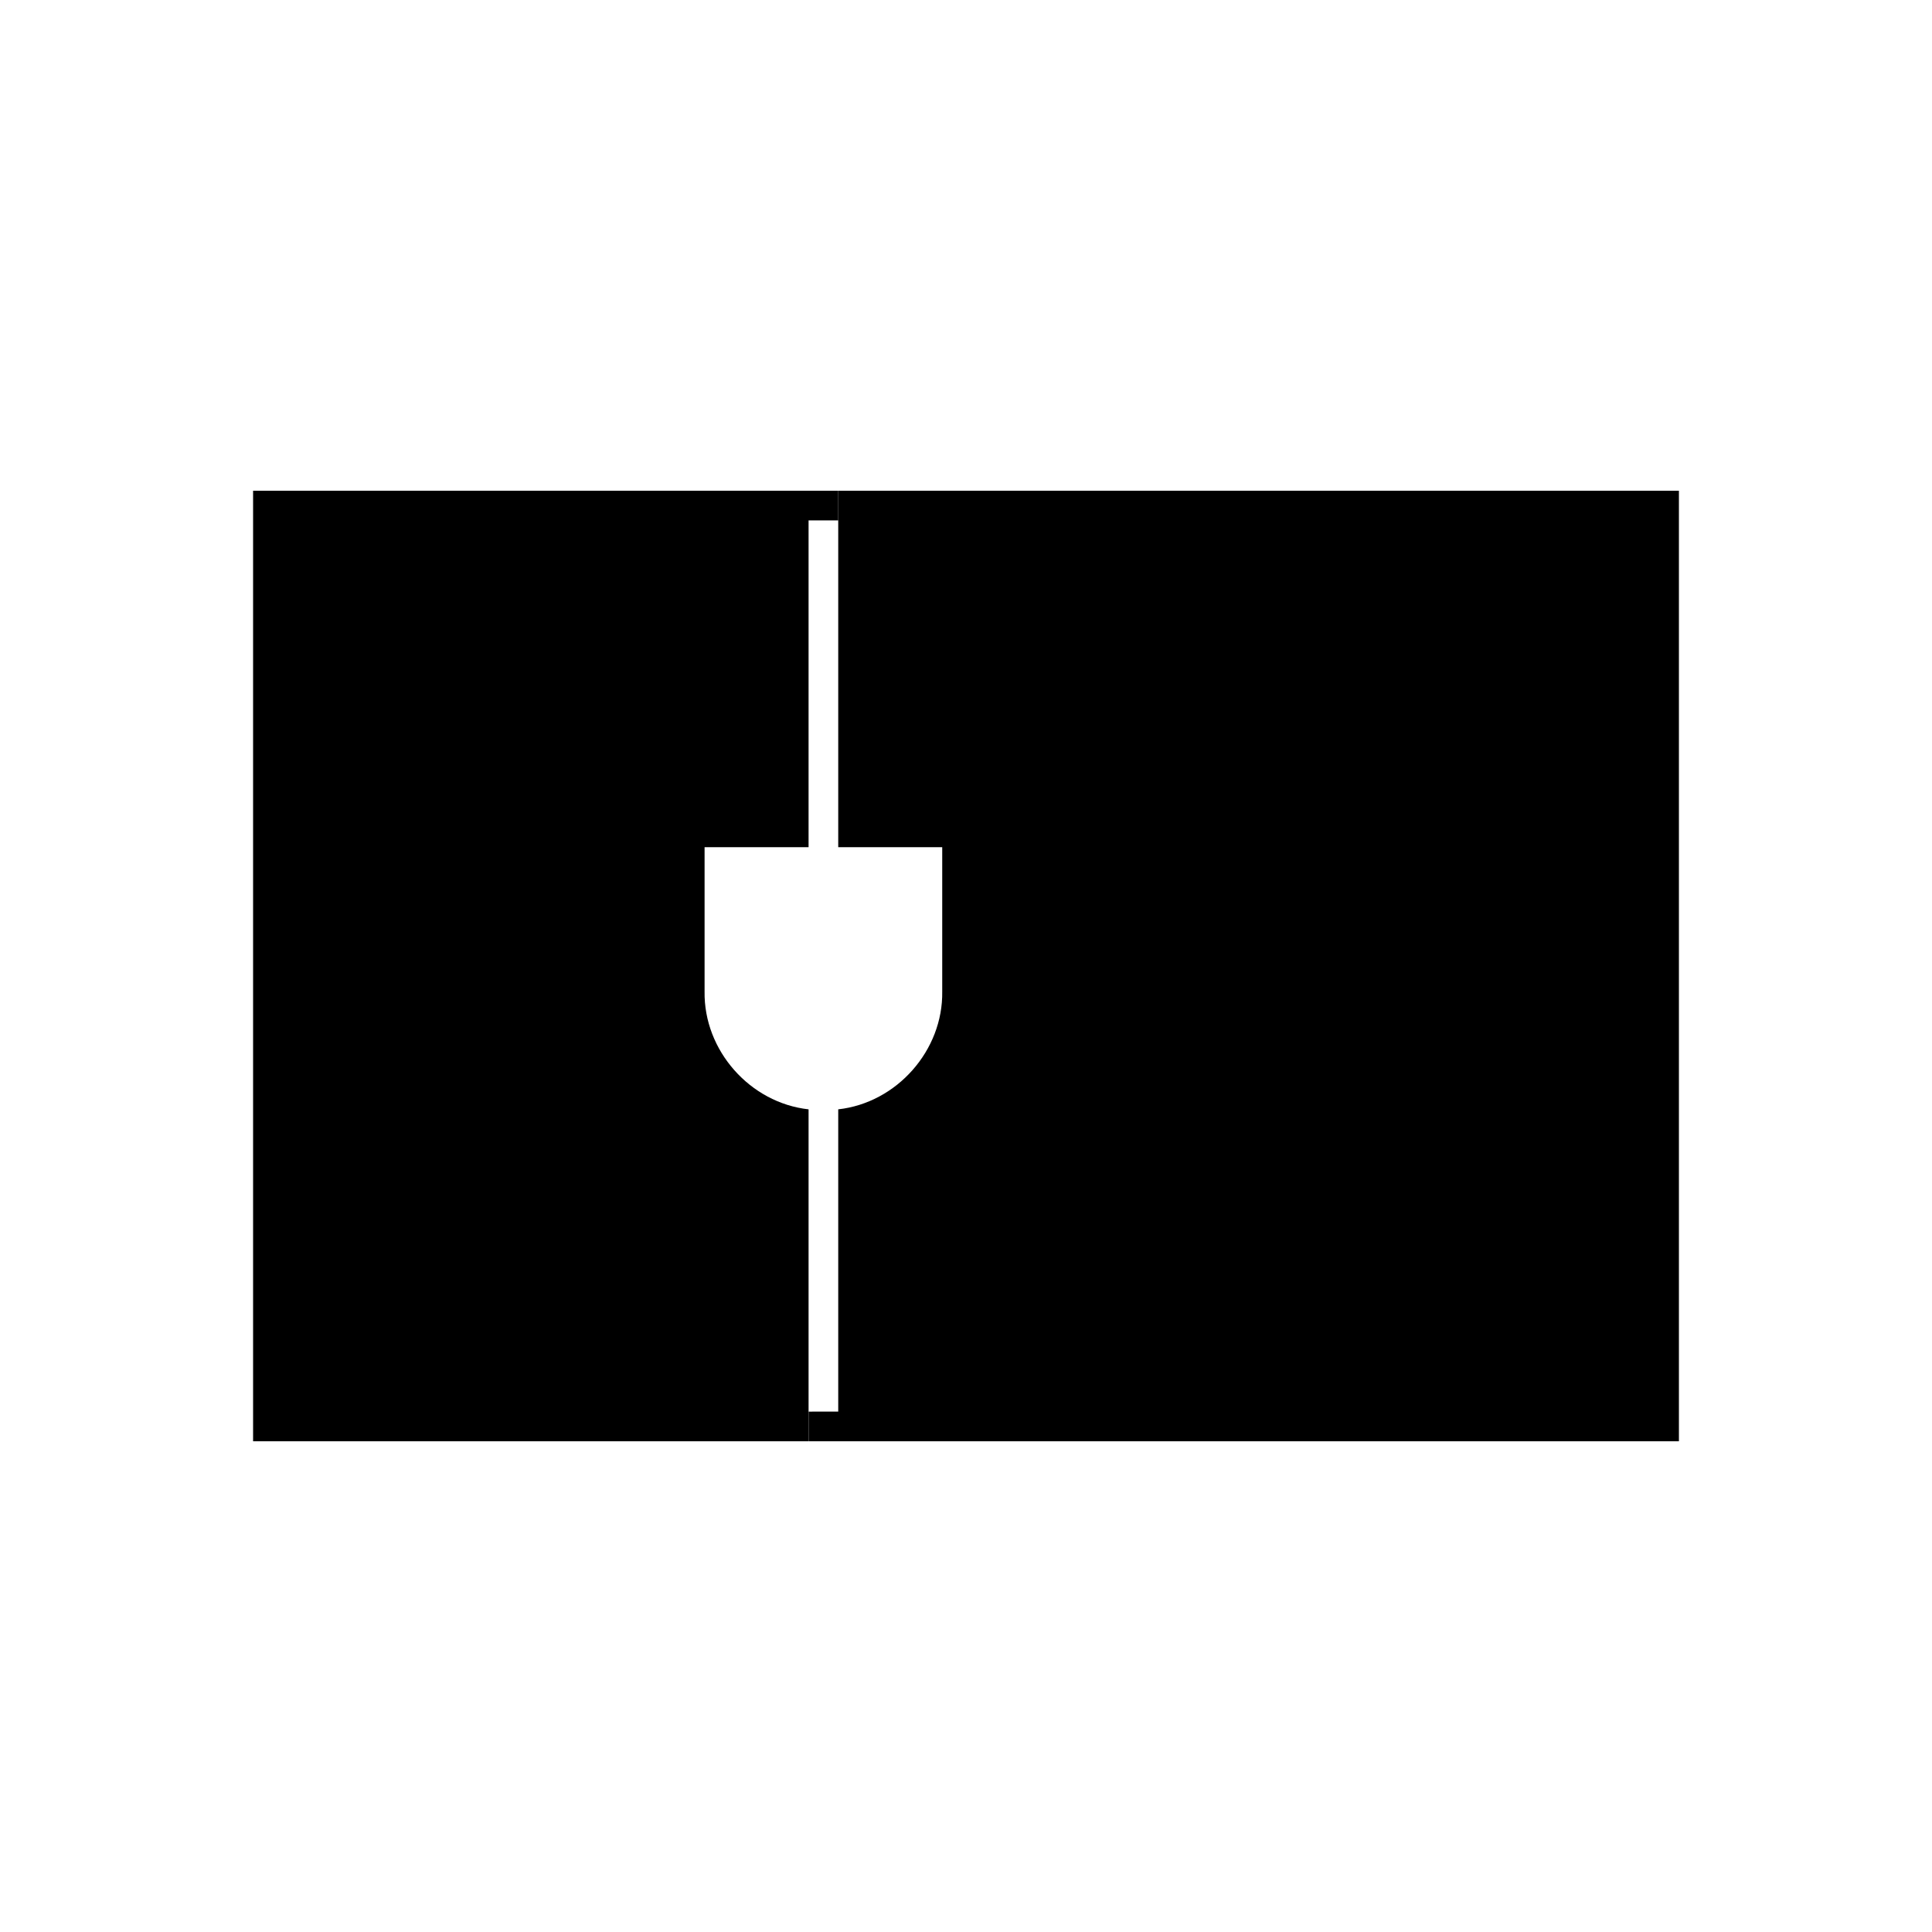
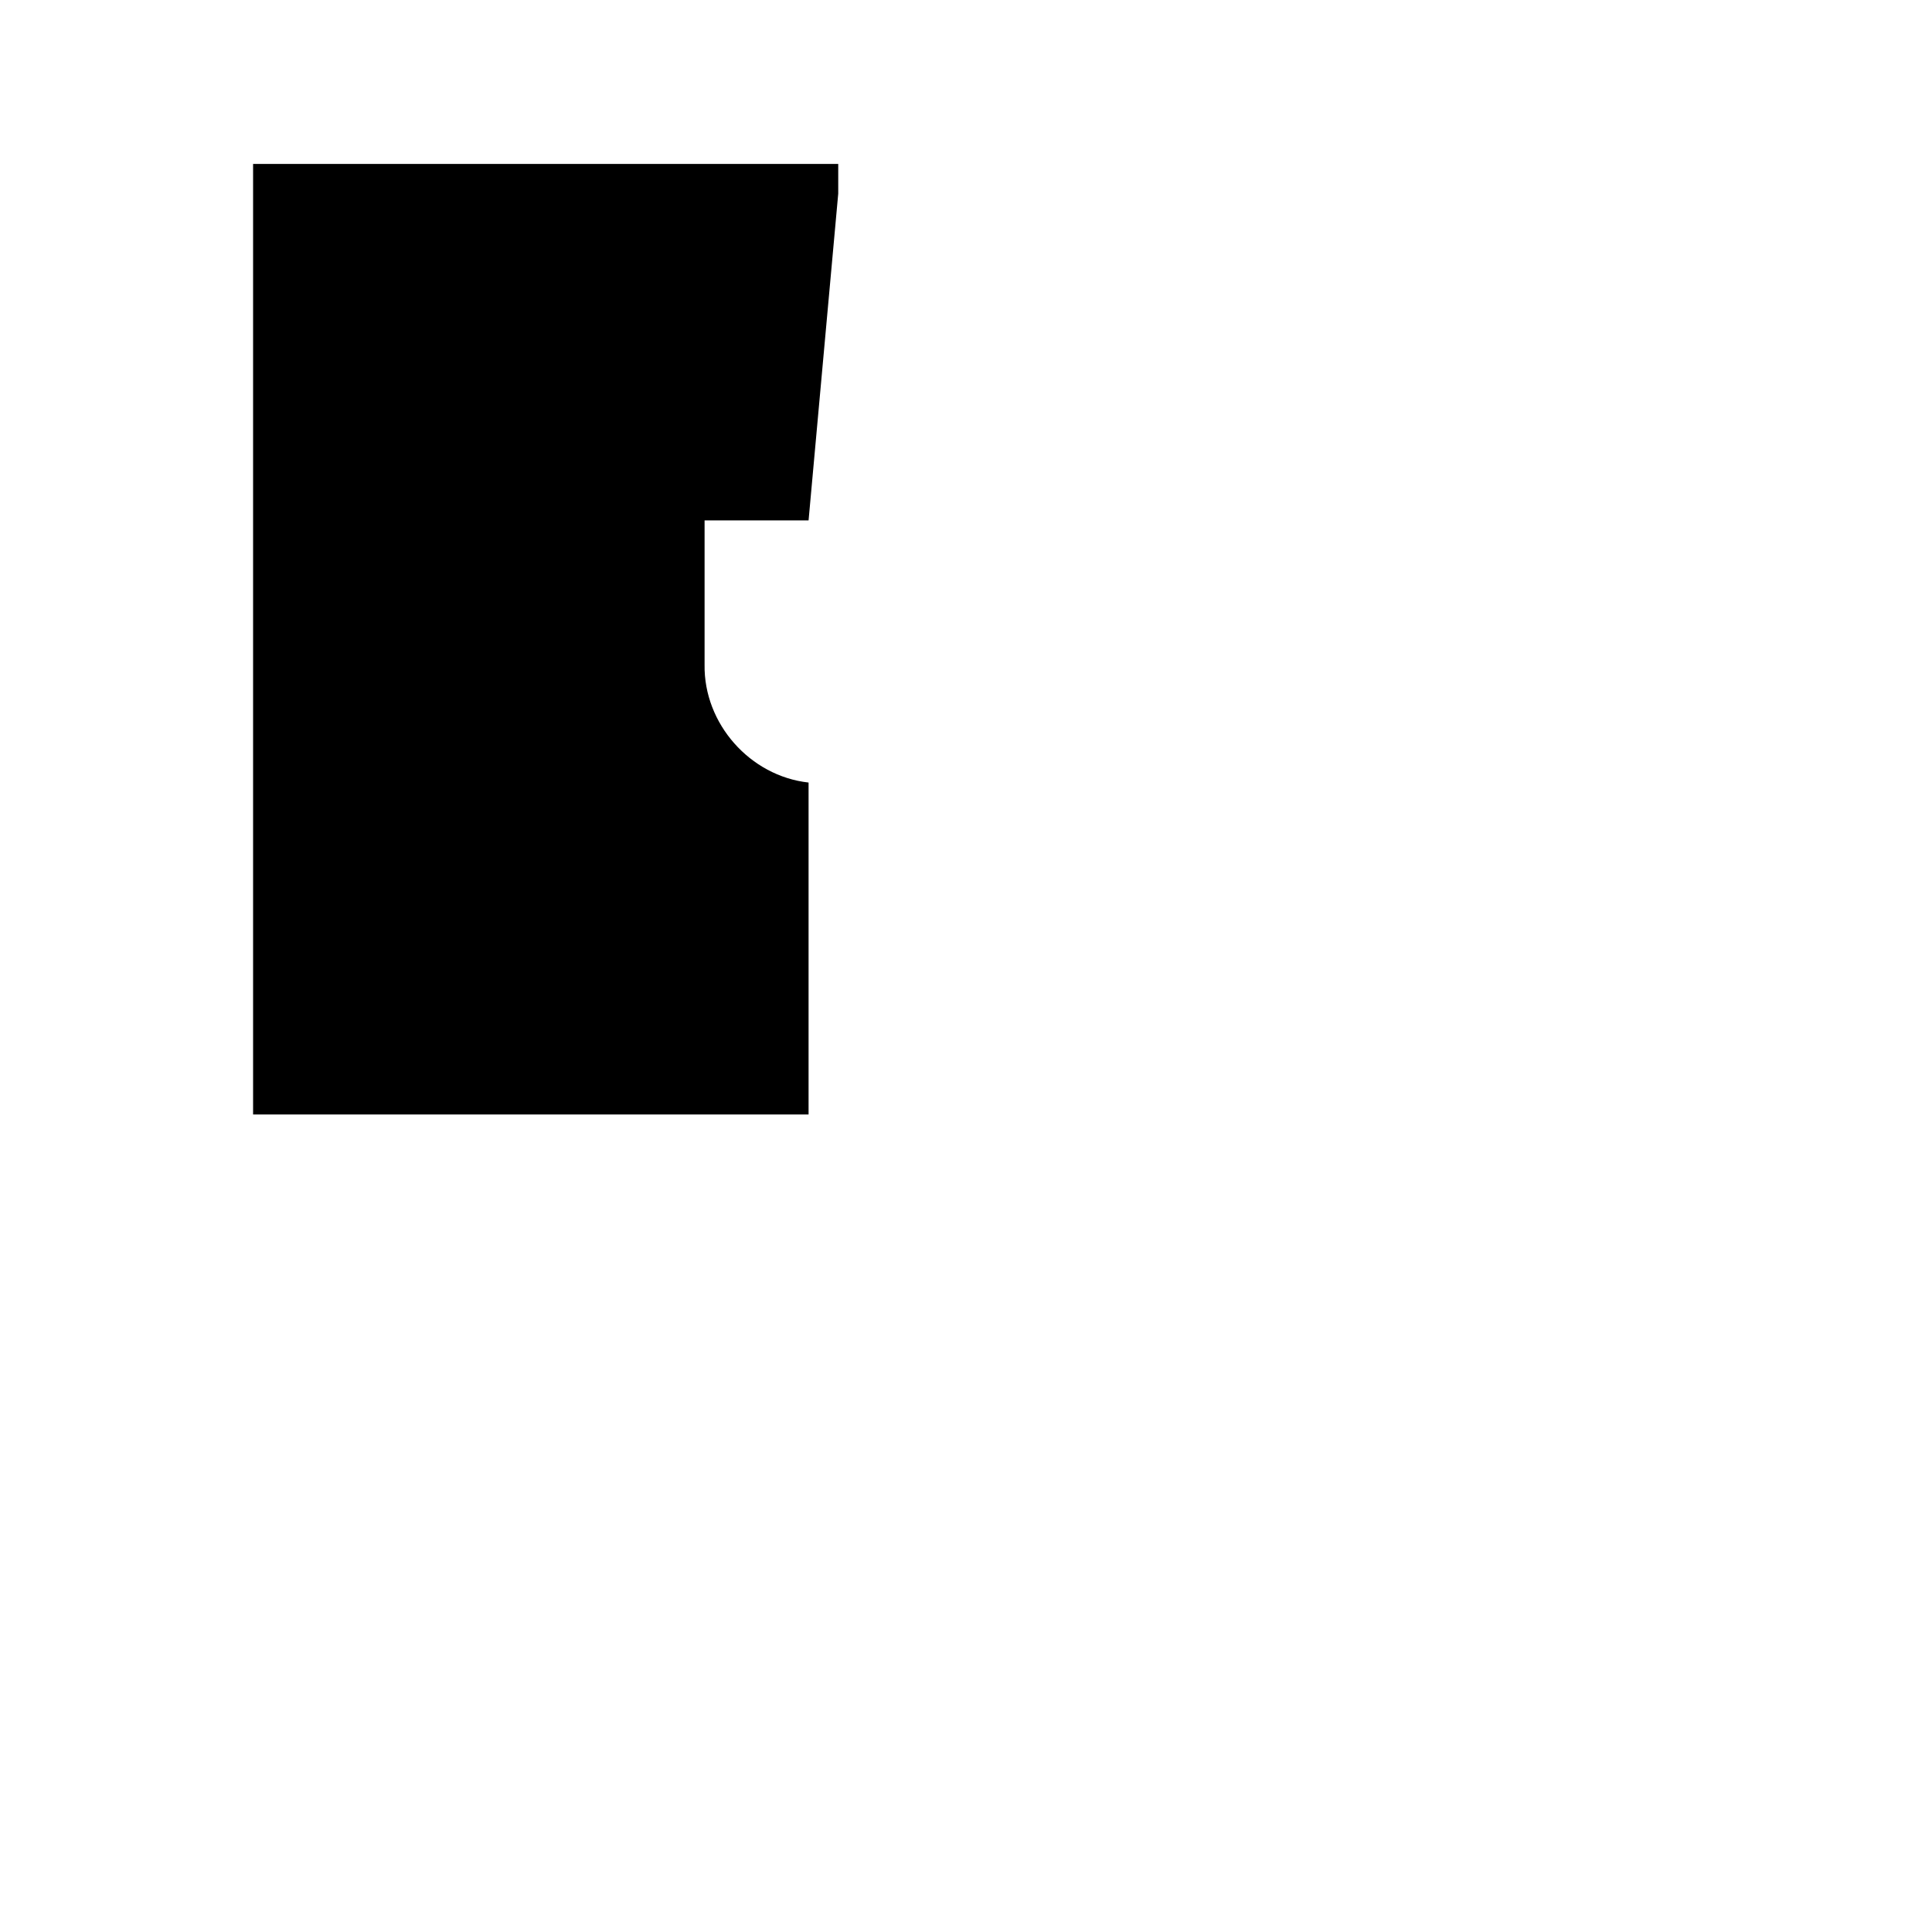
<svg xmlns="http://www.w3.org/2000/svg" fill="#000000" width="800px" height="800px" version="1.1" viewBox="144 144 512 512">
  <g>
-     <path d="m358.28 281.91v86.605h-27.559v38.238c-0.25 15.625 12.043 29.523 27.559 31.234v87.965h-147.21v-251.9h155.07v7.859z" />
-     <path d="m366.14 518.09v-80.105c15.516-1.715 27.809-15.617 27.559-31.234v-38.238h-27.559v-94.465h222.79v251.91l-230.64-0.004v-7.859z" />
+     <path d="m358.28 281.91h-27.559v38.238c-0.25 15.625 12.043 29.523 27.559 31.234v87.965h-147.21v-251.9h155.07v7.859z" />
  </g>
</svg>